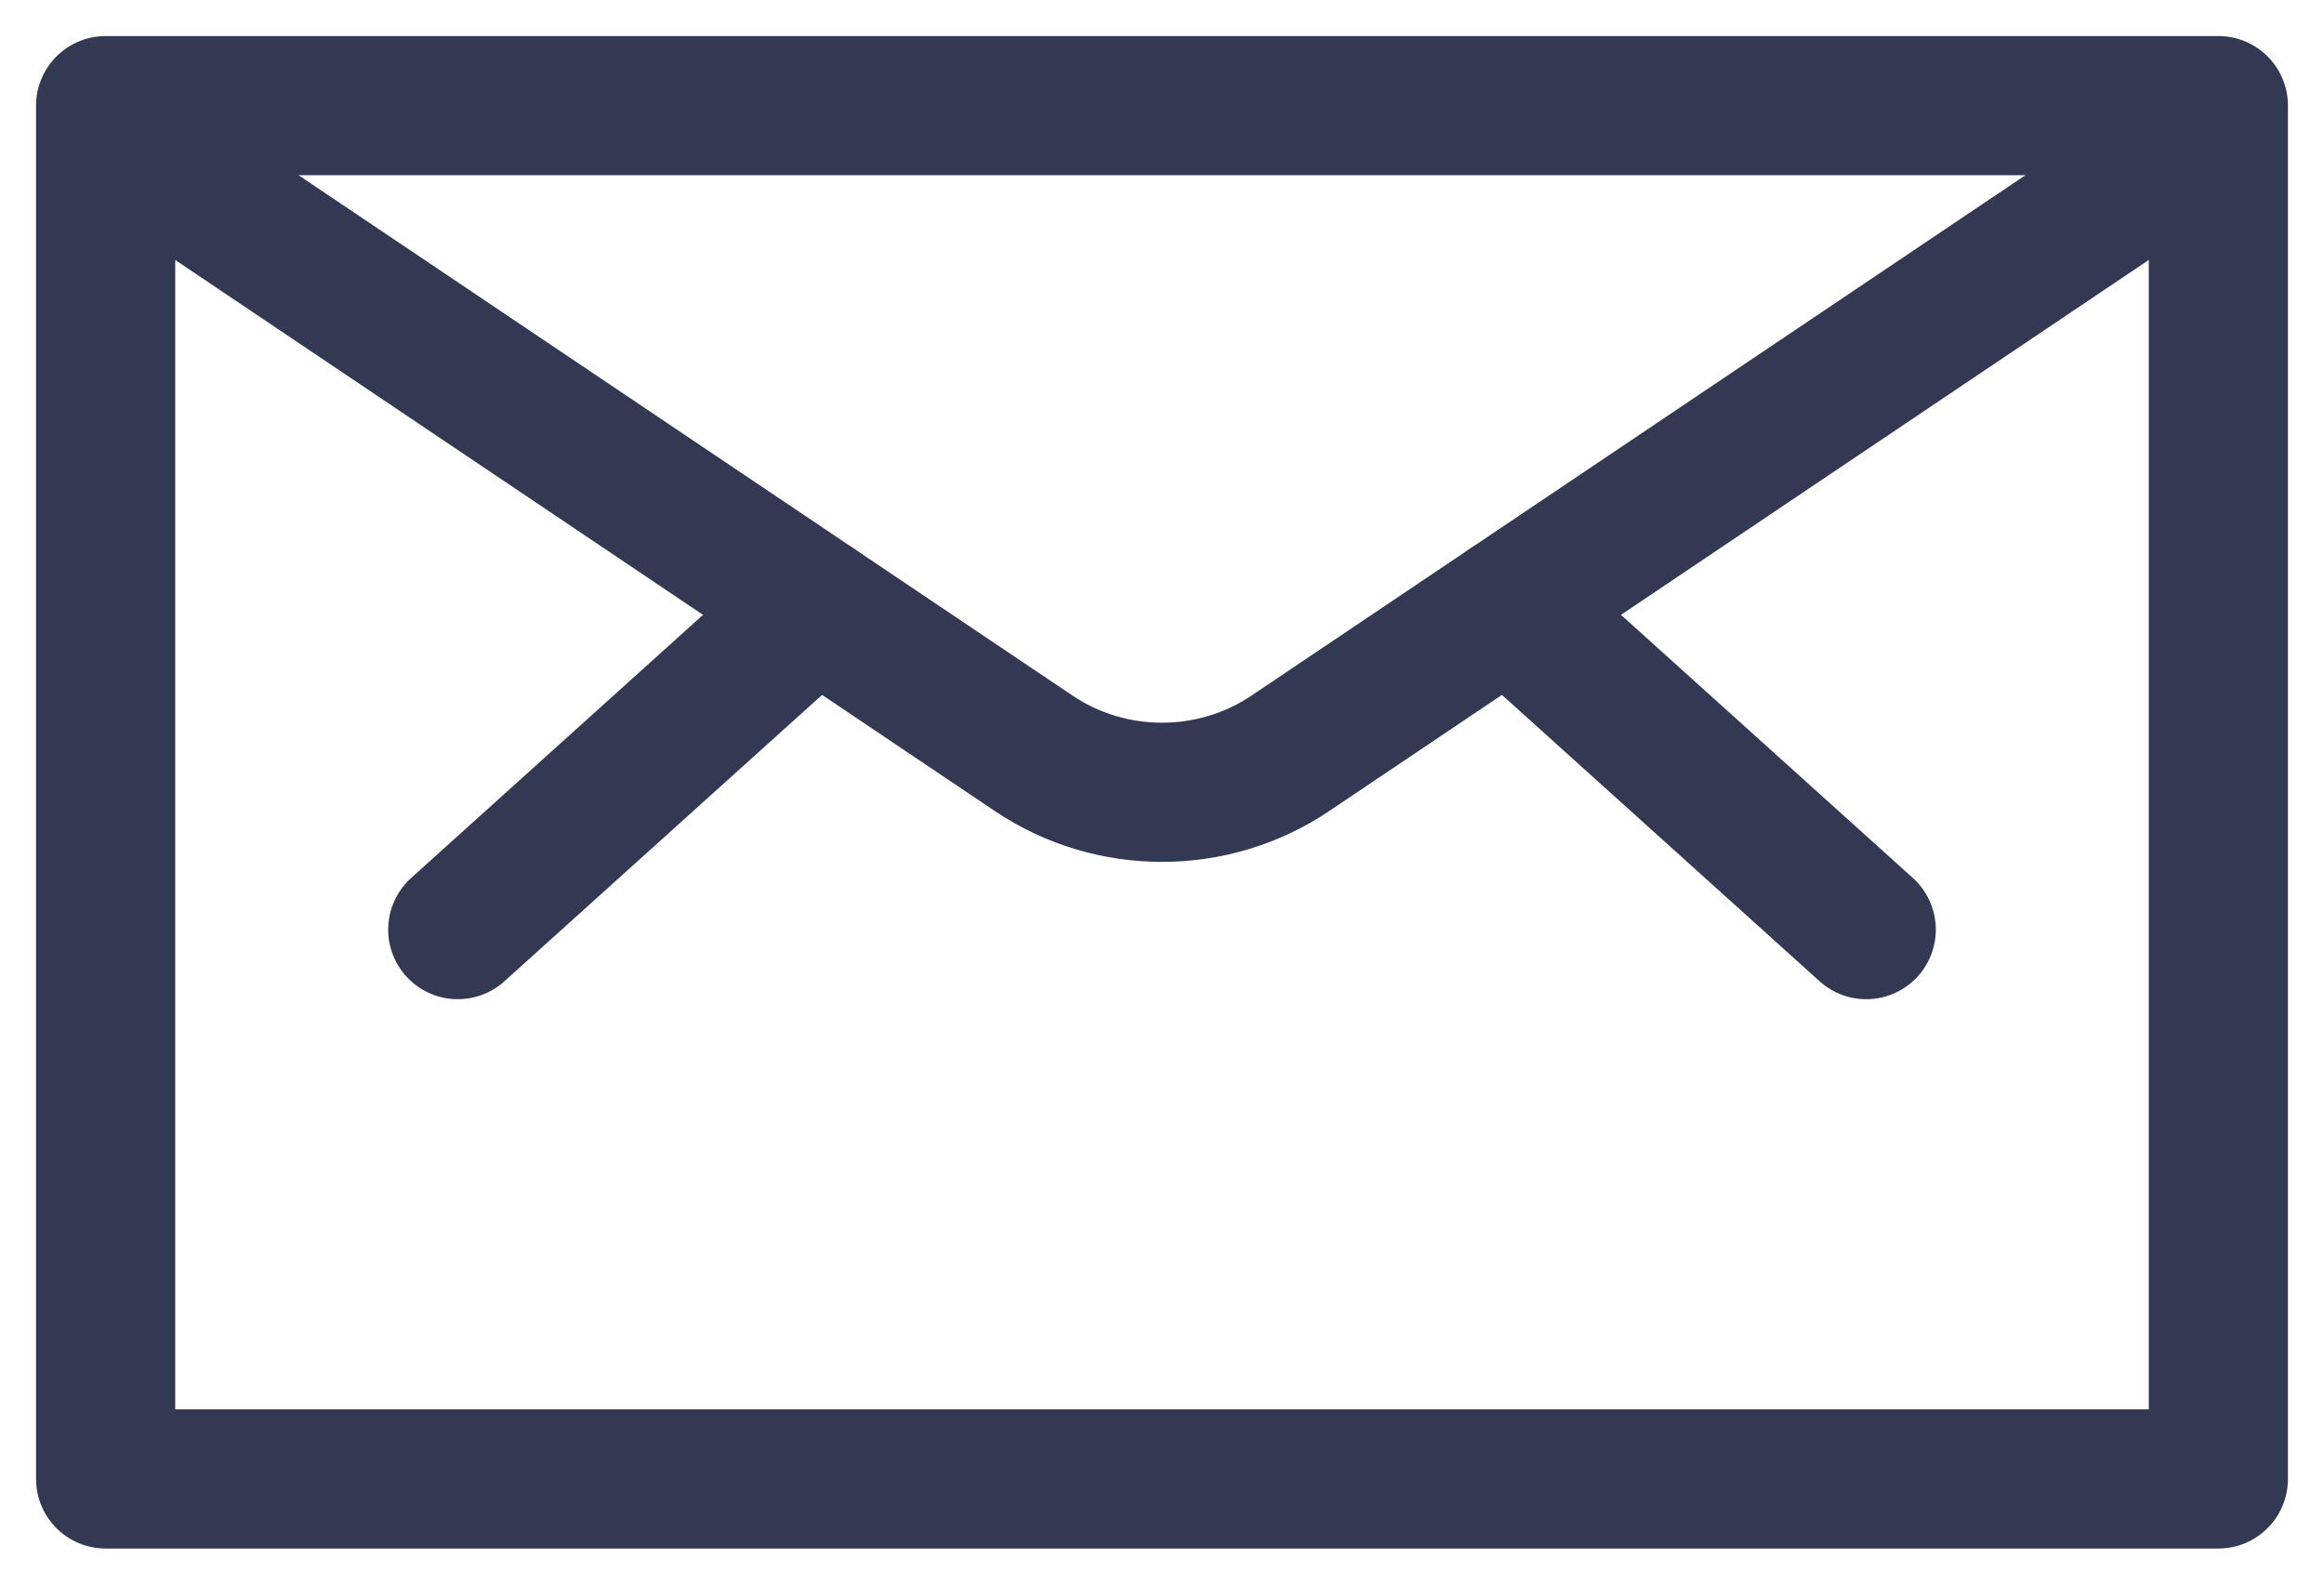
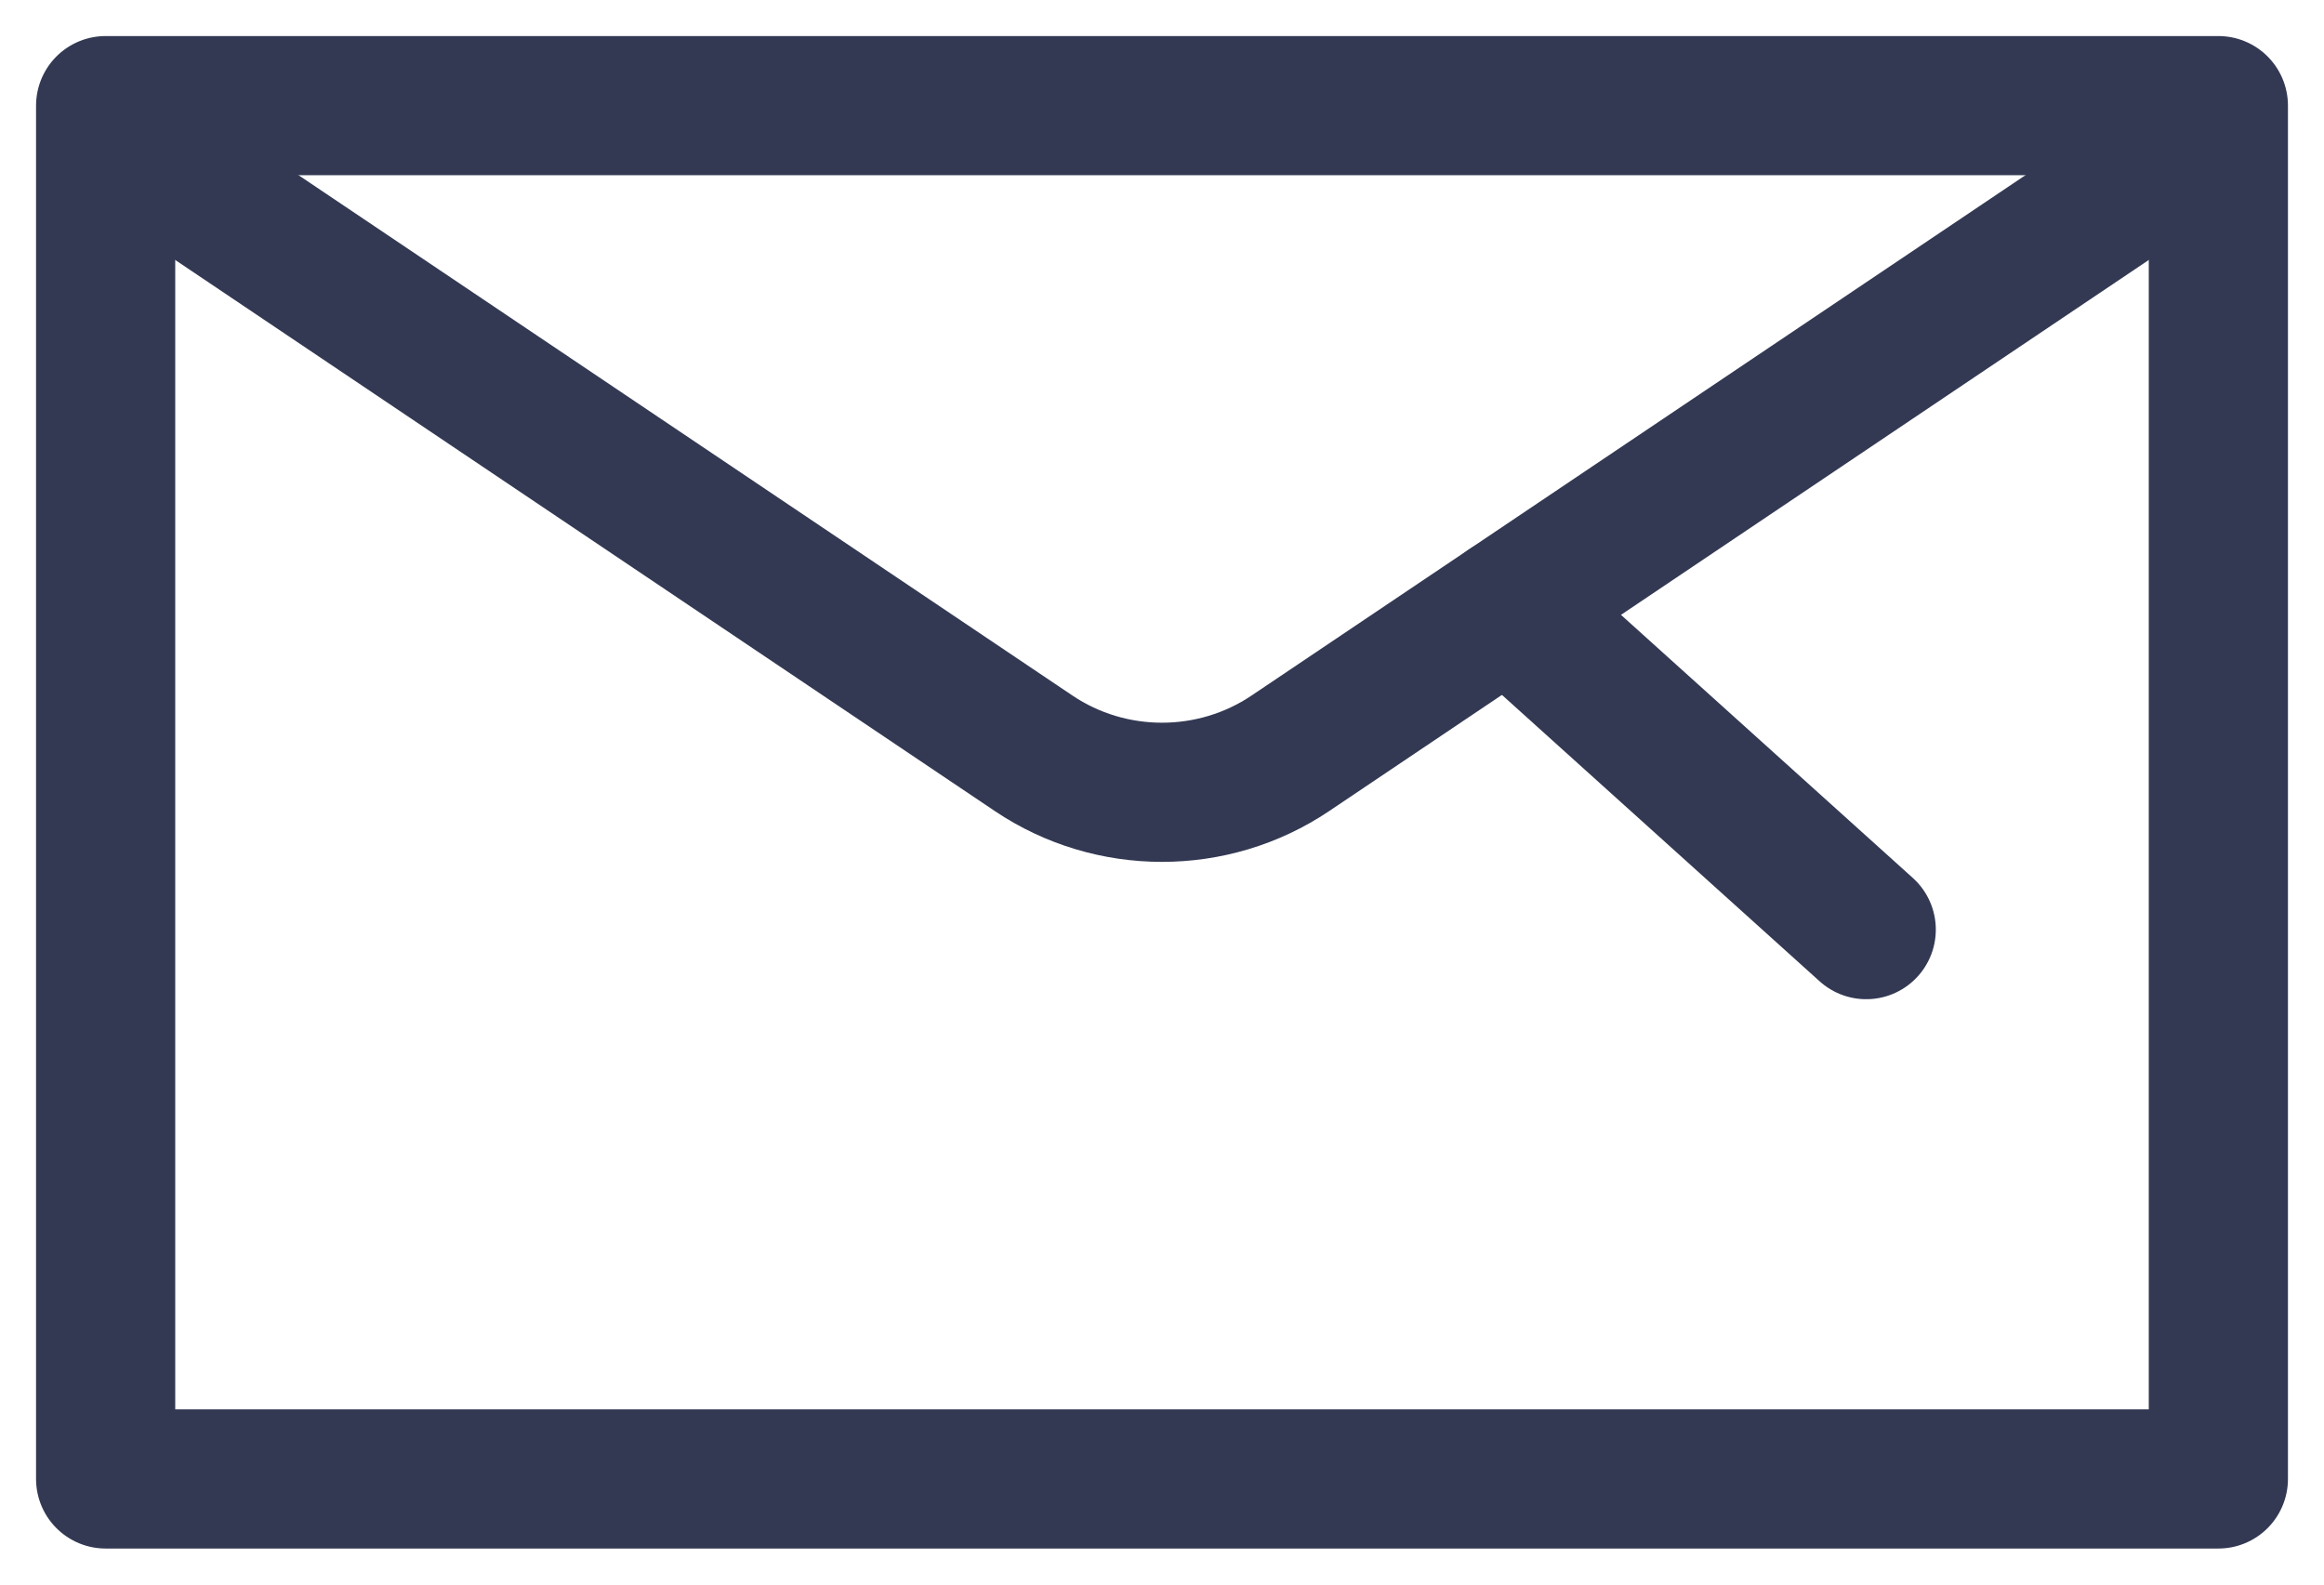
<svg xmlns="http://www.w3.org/2000/svg" width="44" height="30" viewBox="0 0 44 30" fill="none">
  <path fill-rule="evenodd" clip-rule="evenodd" d="M2 2H42V28H2V2Z" stroke="#333953" stroke-width="2.635" stroke-linecap="round" stroke-linejoin="round" />
  <path d="M28.555 11.49L35.333 17.6" stroke="#333953" stroke-width="2.635" stroke-linecap="round" stroke-linejoin="round" />
-   <path d="M15.445 11.49L8.667 17.6" stroke="#333953" stroke-width="2.635" stroke-linecap="round" stroke-linejoin="round" />
  <path d="M41.342 2.891L24.43 14.262C22.968 15.246 21.032 15.246 19.57 14.262L2.658 2.891" stroke="#333953" stroke-width="2.635" stroke-linecap="round" stroke-linejoin="round" />
</svg>